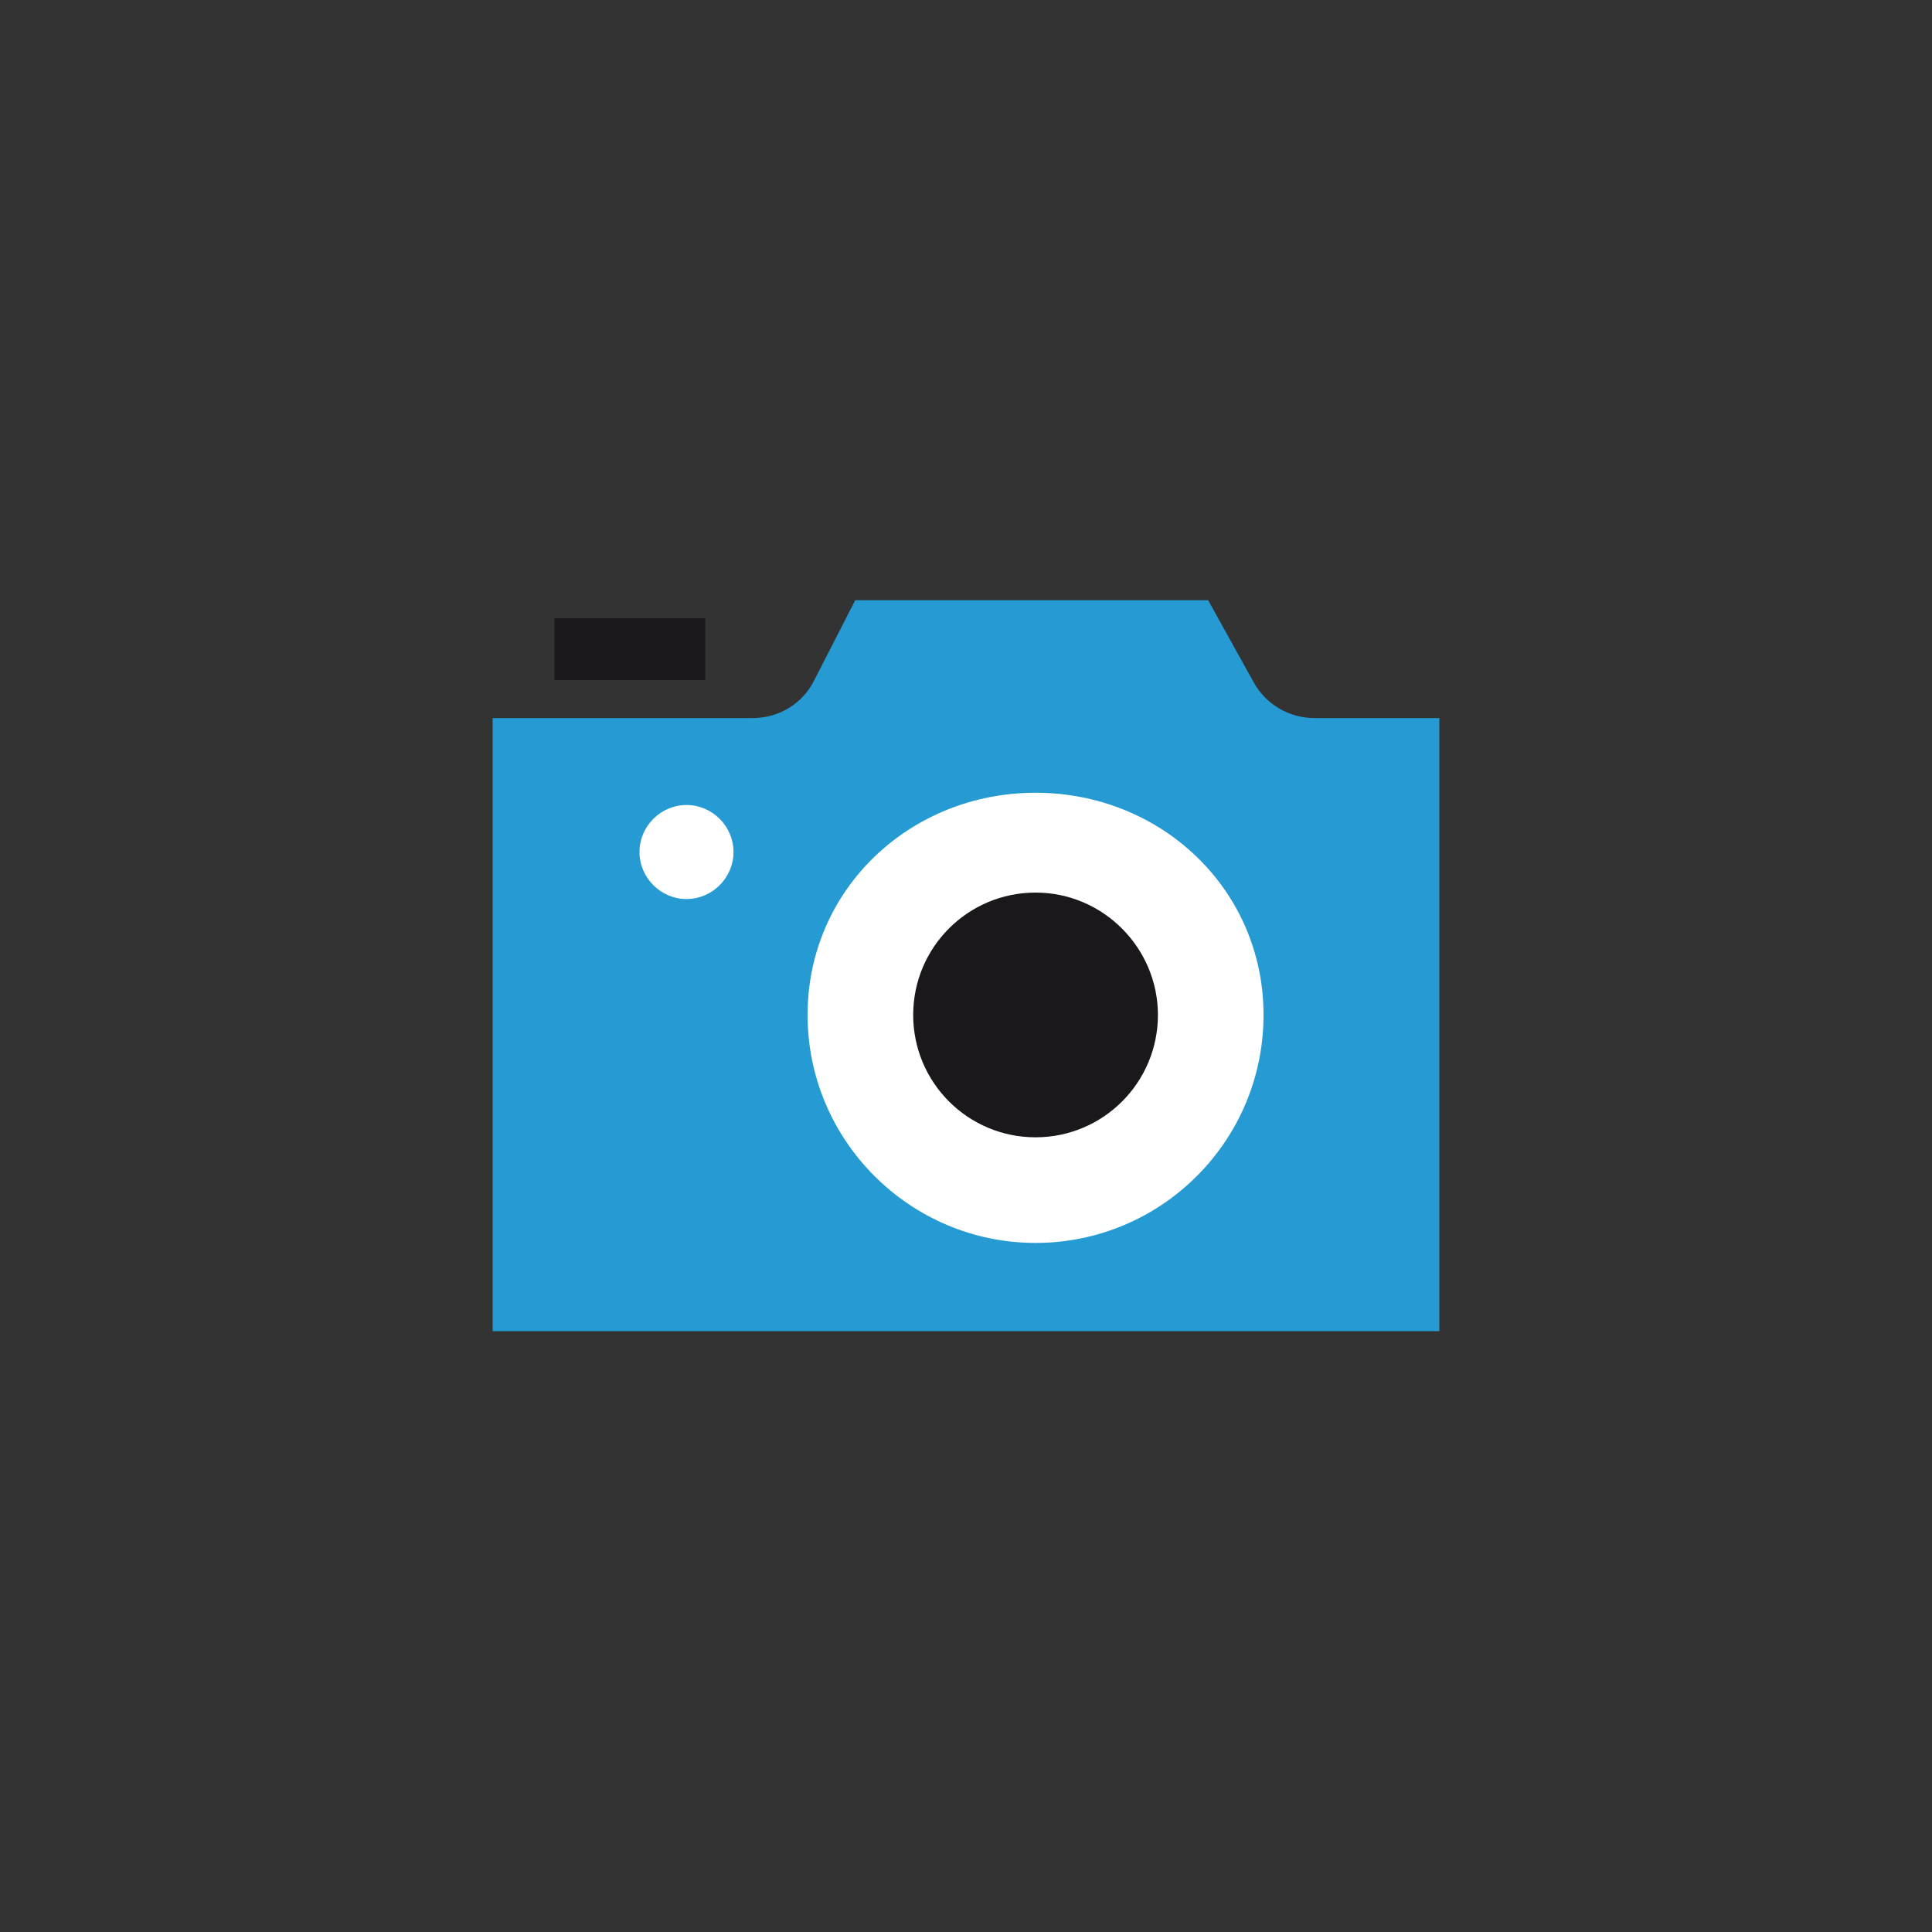
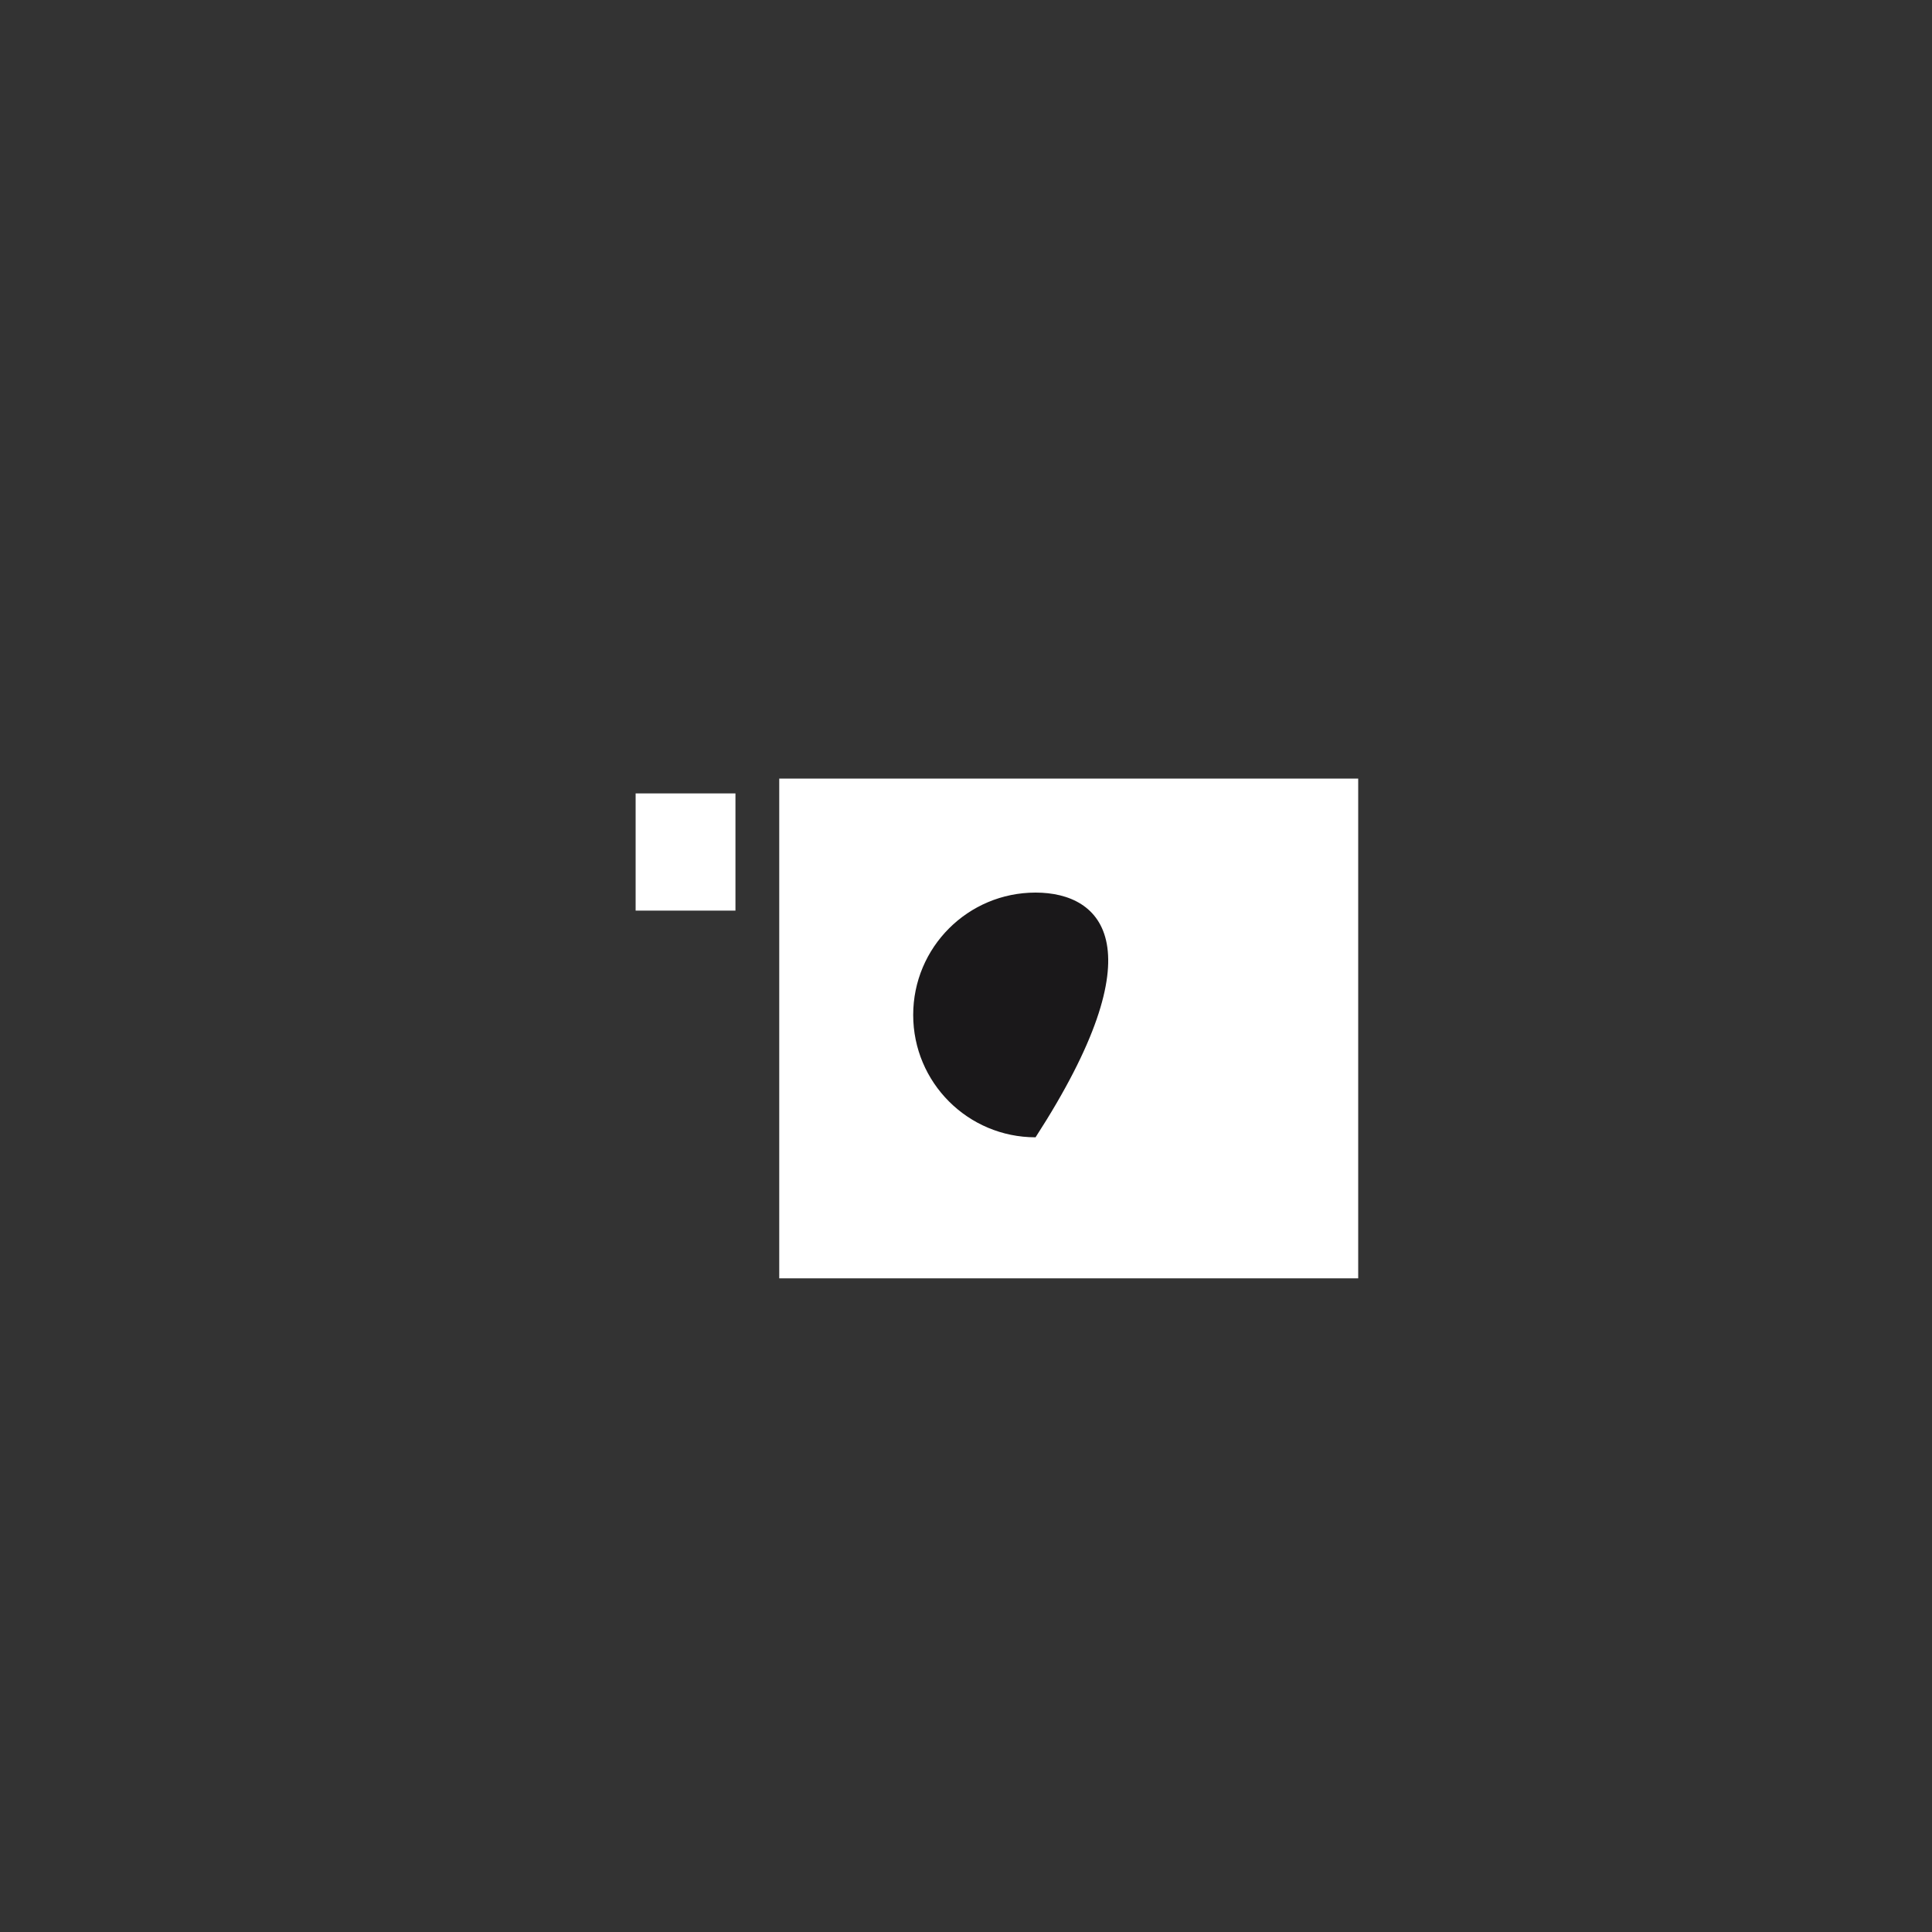
<svg xmlns="http://www.w3.org/2000/svg" version="1.1" id="Ebene_1" x="0px" y="0px" viewBox="0 0 300 300" style="enable-background:new 0 0 300 300;" xml:space="preserve" width="150" height="150">
  <rect x="0" y="0" width="300" height="300" fill="#333333" stroke="none" />
  <style type="text/css">
	.st0{fill:#FFFFFF;}
	.st1{fill:none;}
	.st2{fill:#1A181A;}
	.st3{fill:#269BD3;}
</style>
  <g>
    <rect x="121" y="120.9" class="st0" width="89.9" height="77.6" />
    <rect x="98.7" y="123.2" class="st0" width="15.5" height="18.2" />
-     <path class="st1" d="M160.8,123.1c-19.5,0-35.4,15-35.4,34.5s15.9,35.4,35.4,35.4s35.4-15.9,35.4-35.4   C196.2,138.2,180.3,123.1,160.8,123.1z M160.8,176.7c-10.5,0-19-8.5-19-19s8.5-19,19-19s19,8.5,19,19   C179.8,168.1,171.3,176.7,160.8,176.7z" />
    <circle class="st1" cx="106.6" cy="132.3" r="7.3" />
-     <rect x="86.1" y="96" class="st2" width="23.4" height="9.6" />
-     <path class="st2" d="M160.8,138.6c-10.5,0-19,8.5-19,19s8.5,19,19,19s19-8.5,19-19C179.8,147.2,171.3,138.6,160.8,138.6z" />
-     <path class="st3" d="M204.1,111.5c-3.9,0-7.5-2.1-9.4-5.5l-7.1-12.8h-54.8l-6.4,12.5c-1.8,3.6-5.5,5.8-9.5,5.8H76.5v95.2h147v-95.2   H204.1z M106.6,139.6c-4,0-7.3-3.3-7.3-7.3s3.3-7.3,7.3-7.3s7.3,3.3,7.3,7.3S110.6,139.6,106.6,139.6z M160.8,193   c-19.5,0-35.4-15.9-35.4-35.4s15.9-34.5,35.4-34.5s35.4,15,35.4,34.5C196.2,177.2,180.3,193,160.8,193z" />
+     <path class="st2" d="M160.8,138.6c-10.5,0-19,8.5-19,19s8.5,19,19,19C179.8,147.2,171.3,138.6,160.8,138.6z" />
  </g>
</svg>